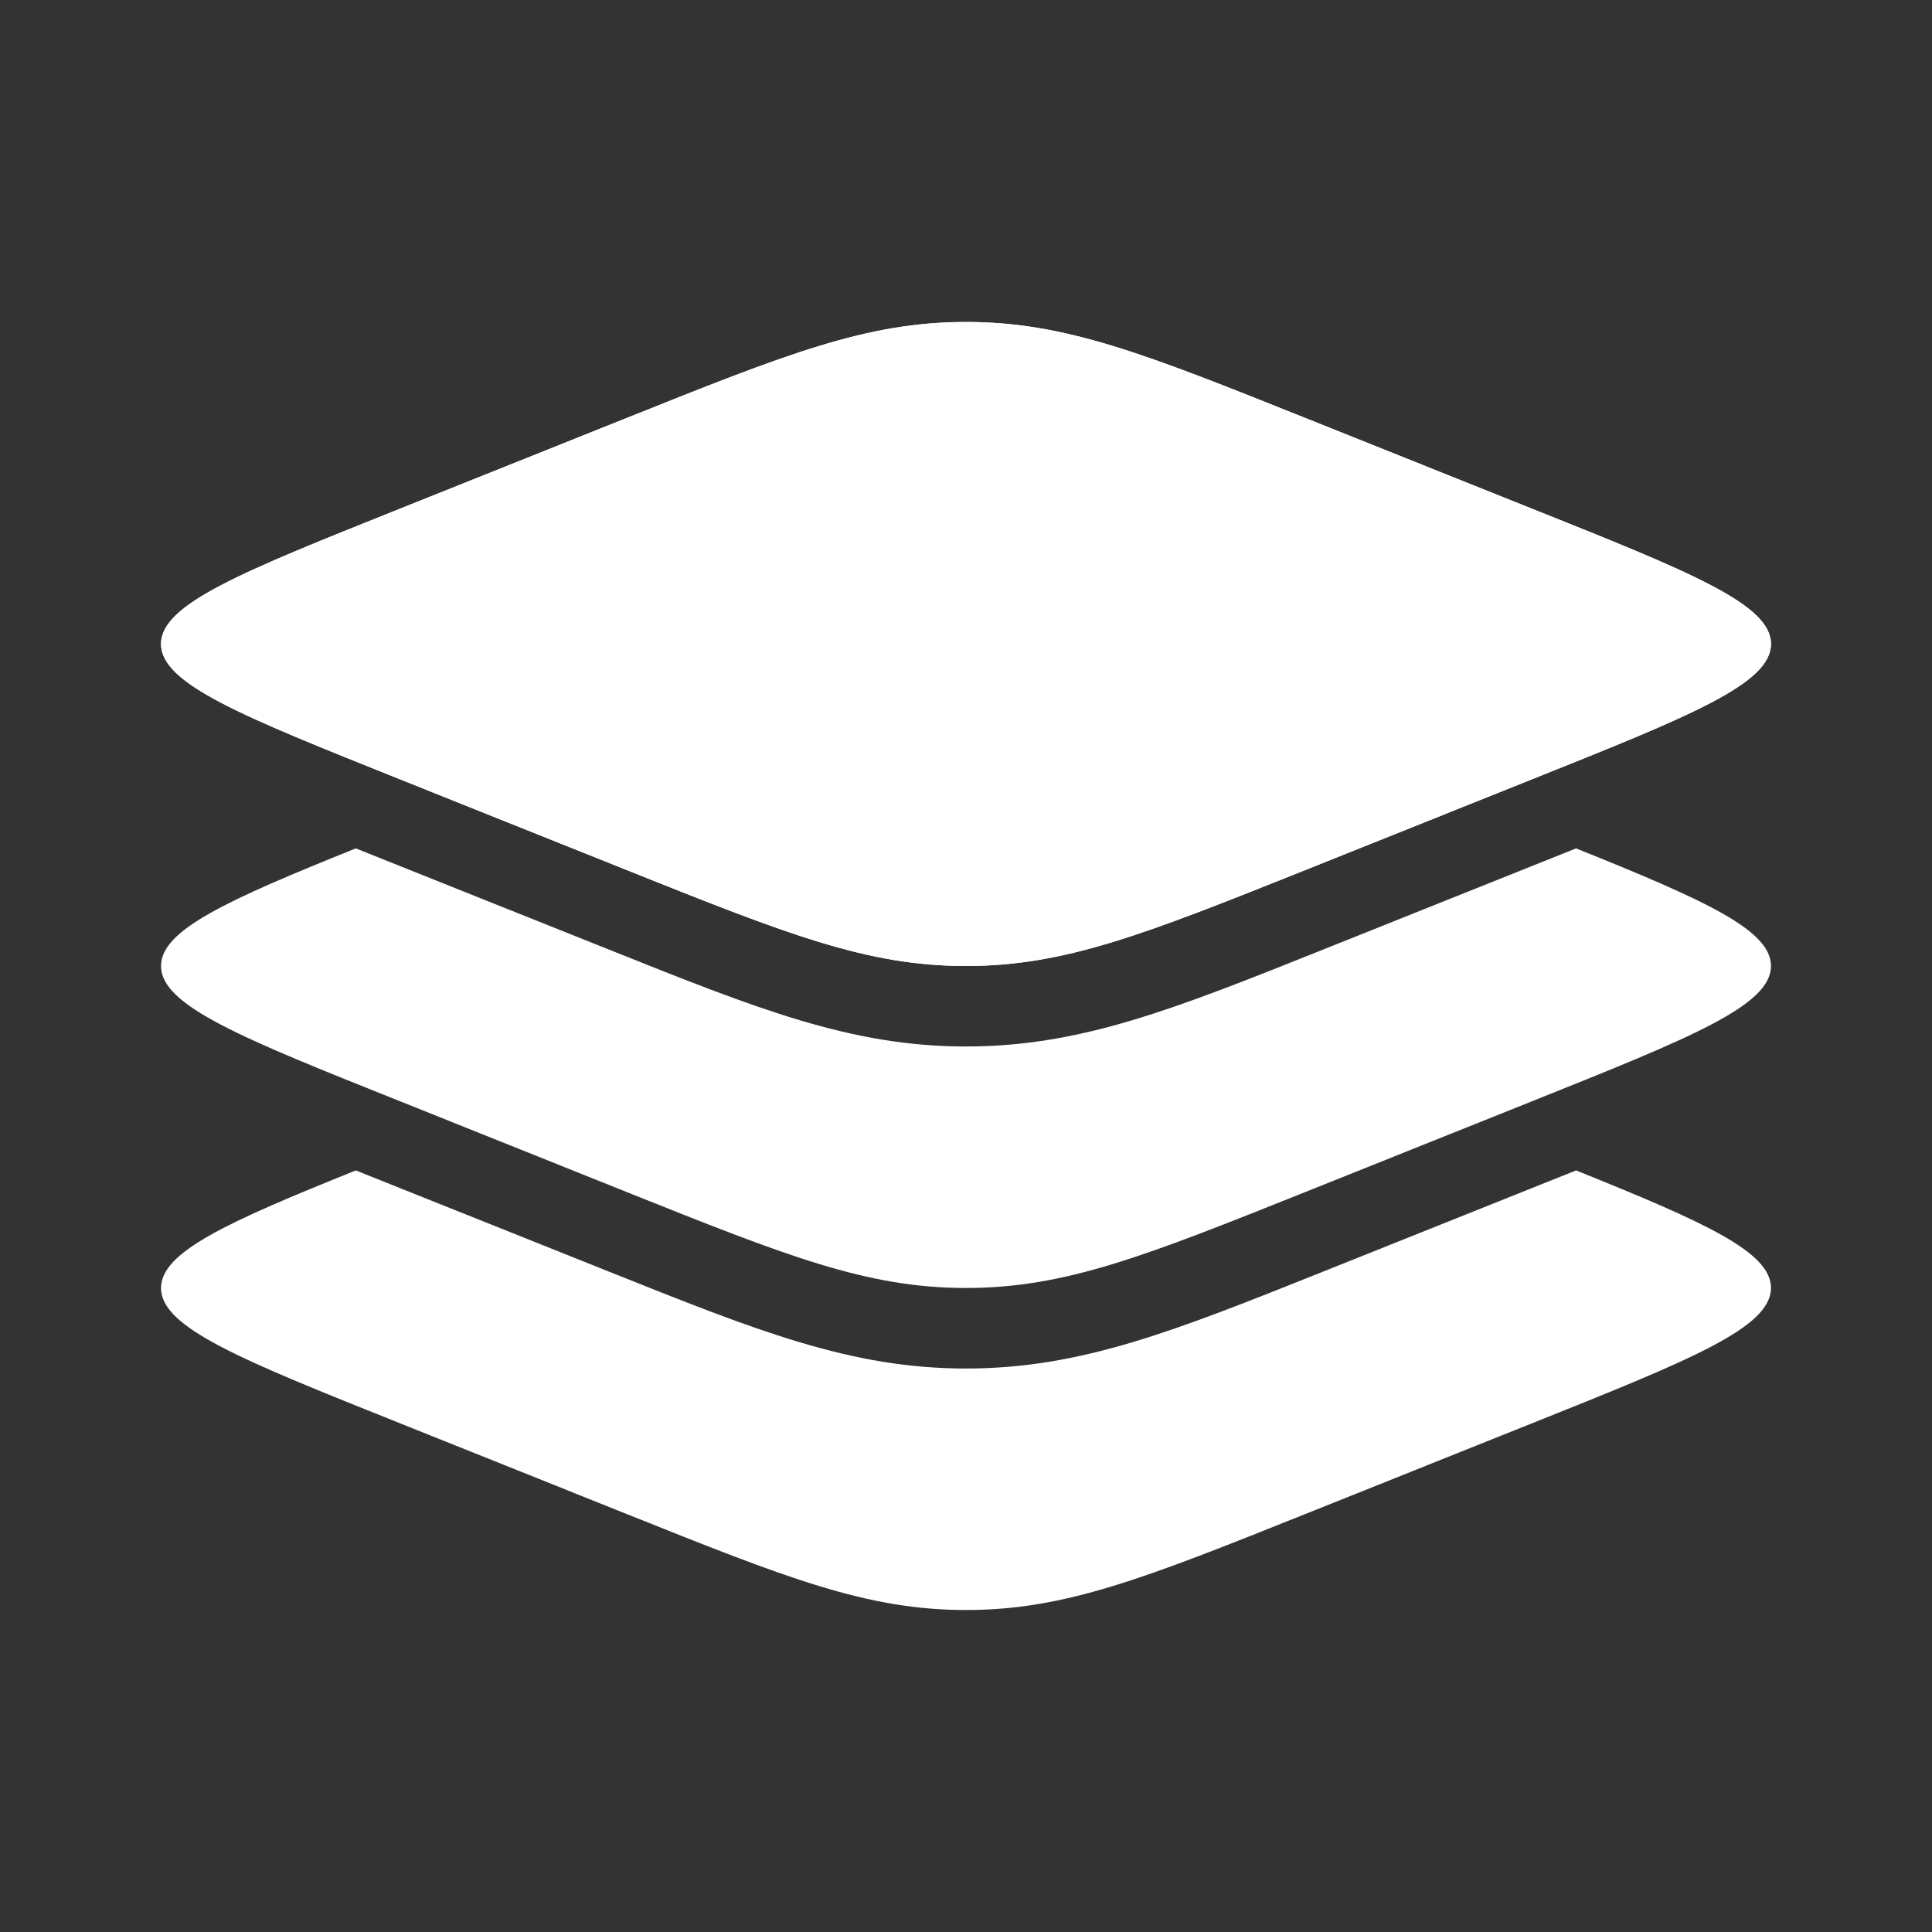
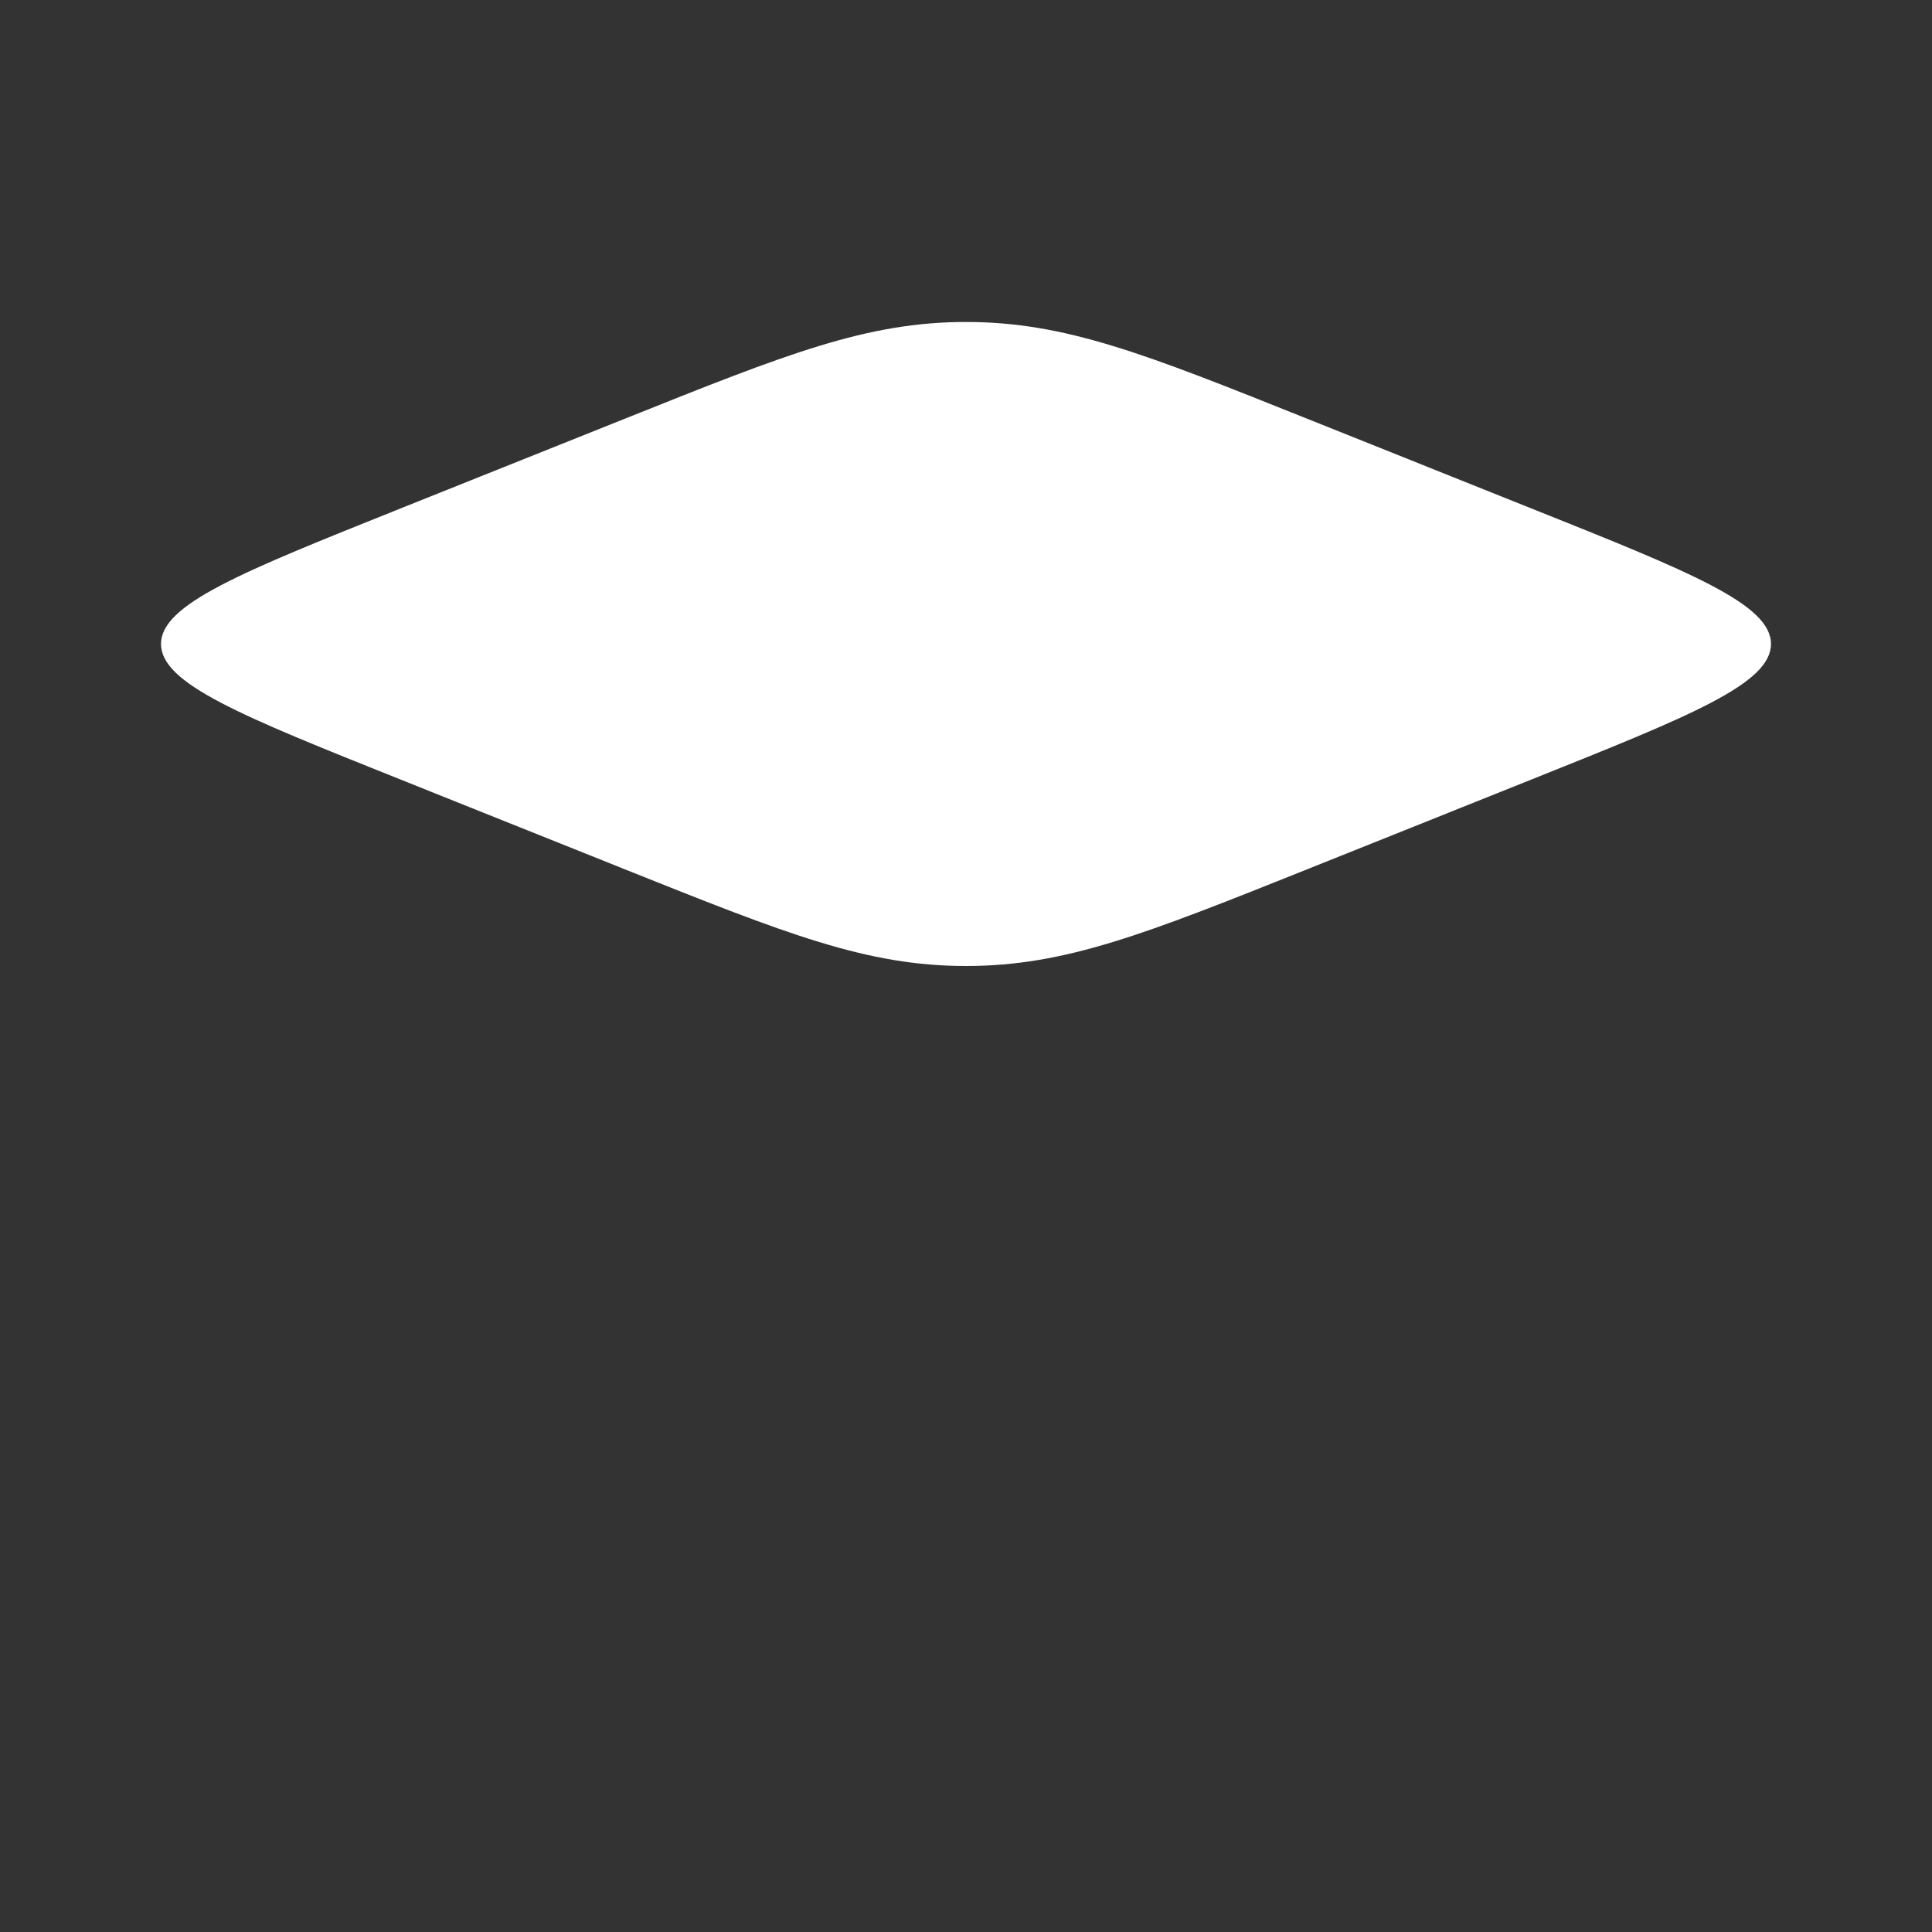
<svg xmlns="http://www.w3.org/2000/svg" width="32" height="32" viewBox="0 0 32 32" fill="none">
  <rect x="0" y="0" width="32" height="32" fill="#333333" stroke="none" />
  <path d="M6.638 12.913C3.99 11.854 2.667 11.325 2.667 10.666C2.667 10.008 3.99 9.48 6.638 8.42L10.383 6.922C13.03 5.862 14.356 5.333 16 5.333C17.644 5.333 18.969 5.862 21.617 6.922L25.361 8.42C28.009 9.478 29.333 10.008 29.333 10.666C29.333 11.325 28.009 11.853 25.361 12.913L21.617 14.412C18.969 15.47 17.644 16 16 16C14.356 16 13.03 15.47 10.383 14.412L6.638 12.913Z" fill="white" />
-   <path fill-rule="evenodd" clip-rule="evenodd" d="M2.667 10.666C2.667 11.325 3.99 11.853 6.638 12.913L10.383 14.412C13.03 15.47 14.356 16 16 16C17.644 16 18.969 15.47 21.617 14.412L25.361 12.913C28.009 11.854 29.333 11.325 29.333 10.666C29.333 10.008 28.009 9.48 25.361 8.42L21.617 6.922C18.969 5.862 17.644 5.333 16 5.333C14.356 5.333 13.03 5.862 10.383 6.922L6.64 8.42C3.99 9.478 2.667 10.008 2.667 10.666Z" fill="white" />
-   <path d="M25.361 18.246L21.617 19.745C18.969 20.804 17.644 21.333 16 21.333C14.356 21.333 13.03 20.804 10.383 19.745L6.64 18.246C3.99 17.188 2.667 16.657 2.667 16C2.667 15.406 3.743 14.917 5.893 14.052L10.081 15.726C12.548 16.713 14.096 17.333 16 17.333C17.904 17.333 19.453 16.713 21.919 15.726L26.105 14.052C28.259 14.918 29.333 15.406 29.333 16C29.333 16.657 28.009 17.186 25.361 18.246Z" fill="white" />
-   <path d="M25.361 23.58L21.617 25.078C18.969 26.138 17.644 26.667 16 26.667C14.356 26.667 13.03 26.138 10.383 25.078L6.64 23.58C3.99 22.52 2.667 21.991 2.667 21.334C2.667 20.74 3.743 20.251 5.893 19.386L10.081 21.06C12.548 22.047 14.096 22.667 16 22.667C17.904 22.667 19.453 22.047 21.919 21.06L26.105 19.386C28.257 20.252 29.333 20.74 29.333 21.332C29.333 21.991 28.009 22.52 25.361 23.58Z" fill="white" />
</svg>